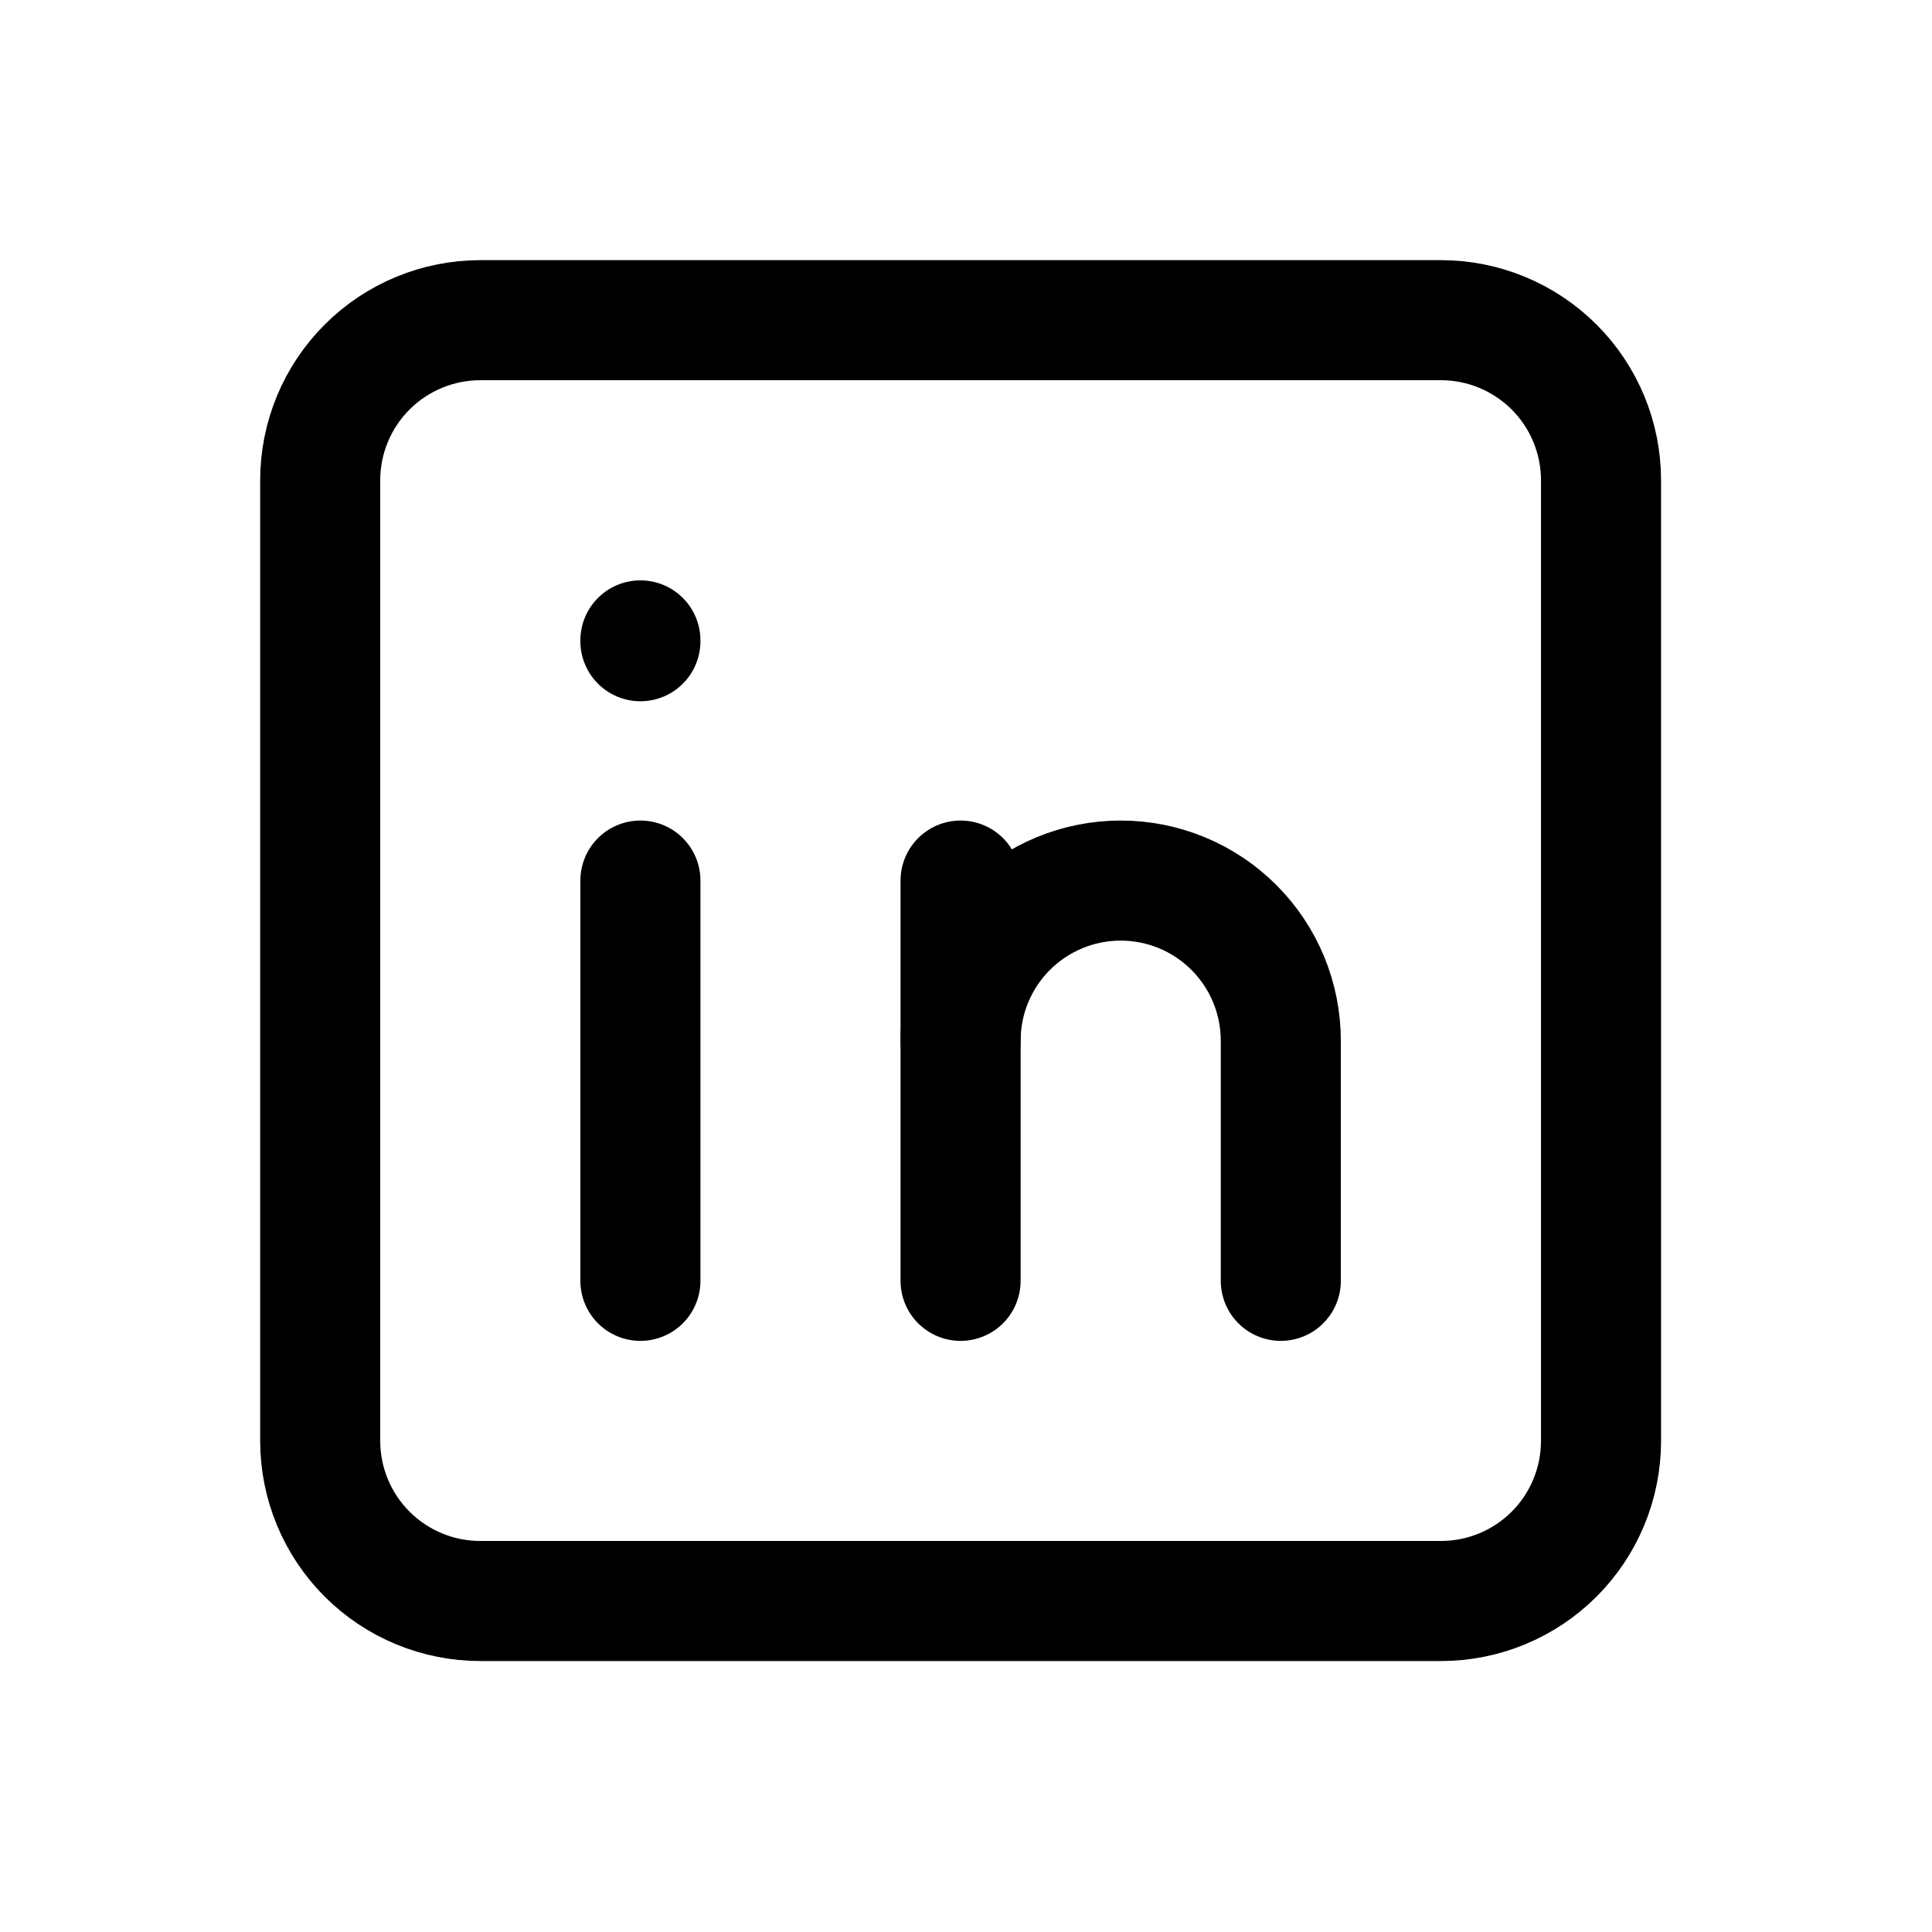
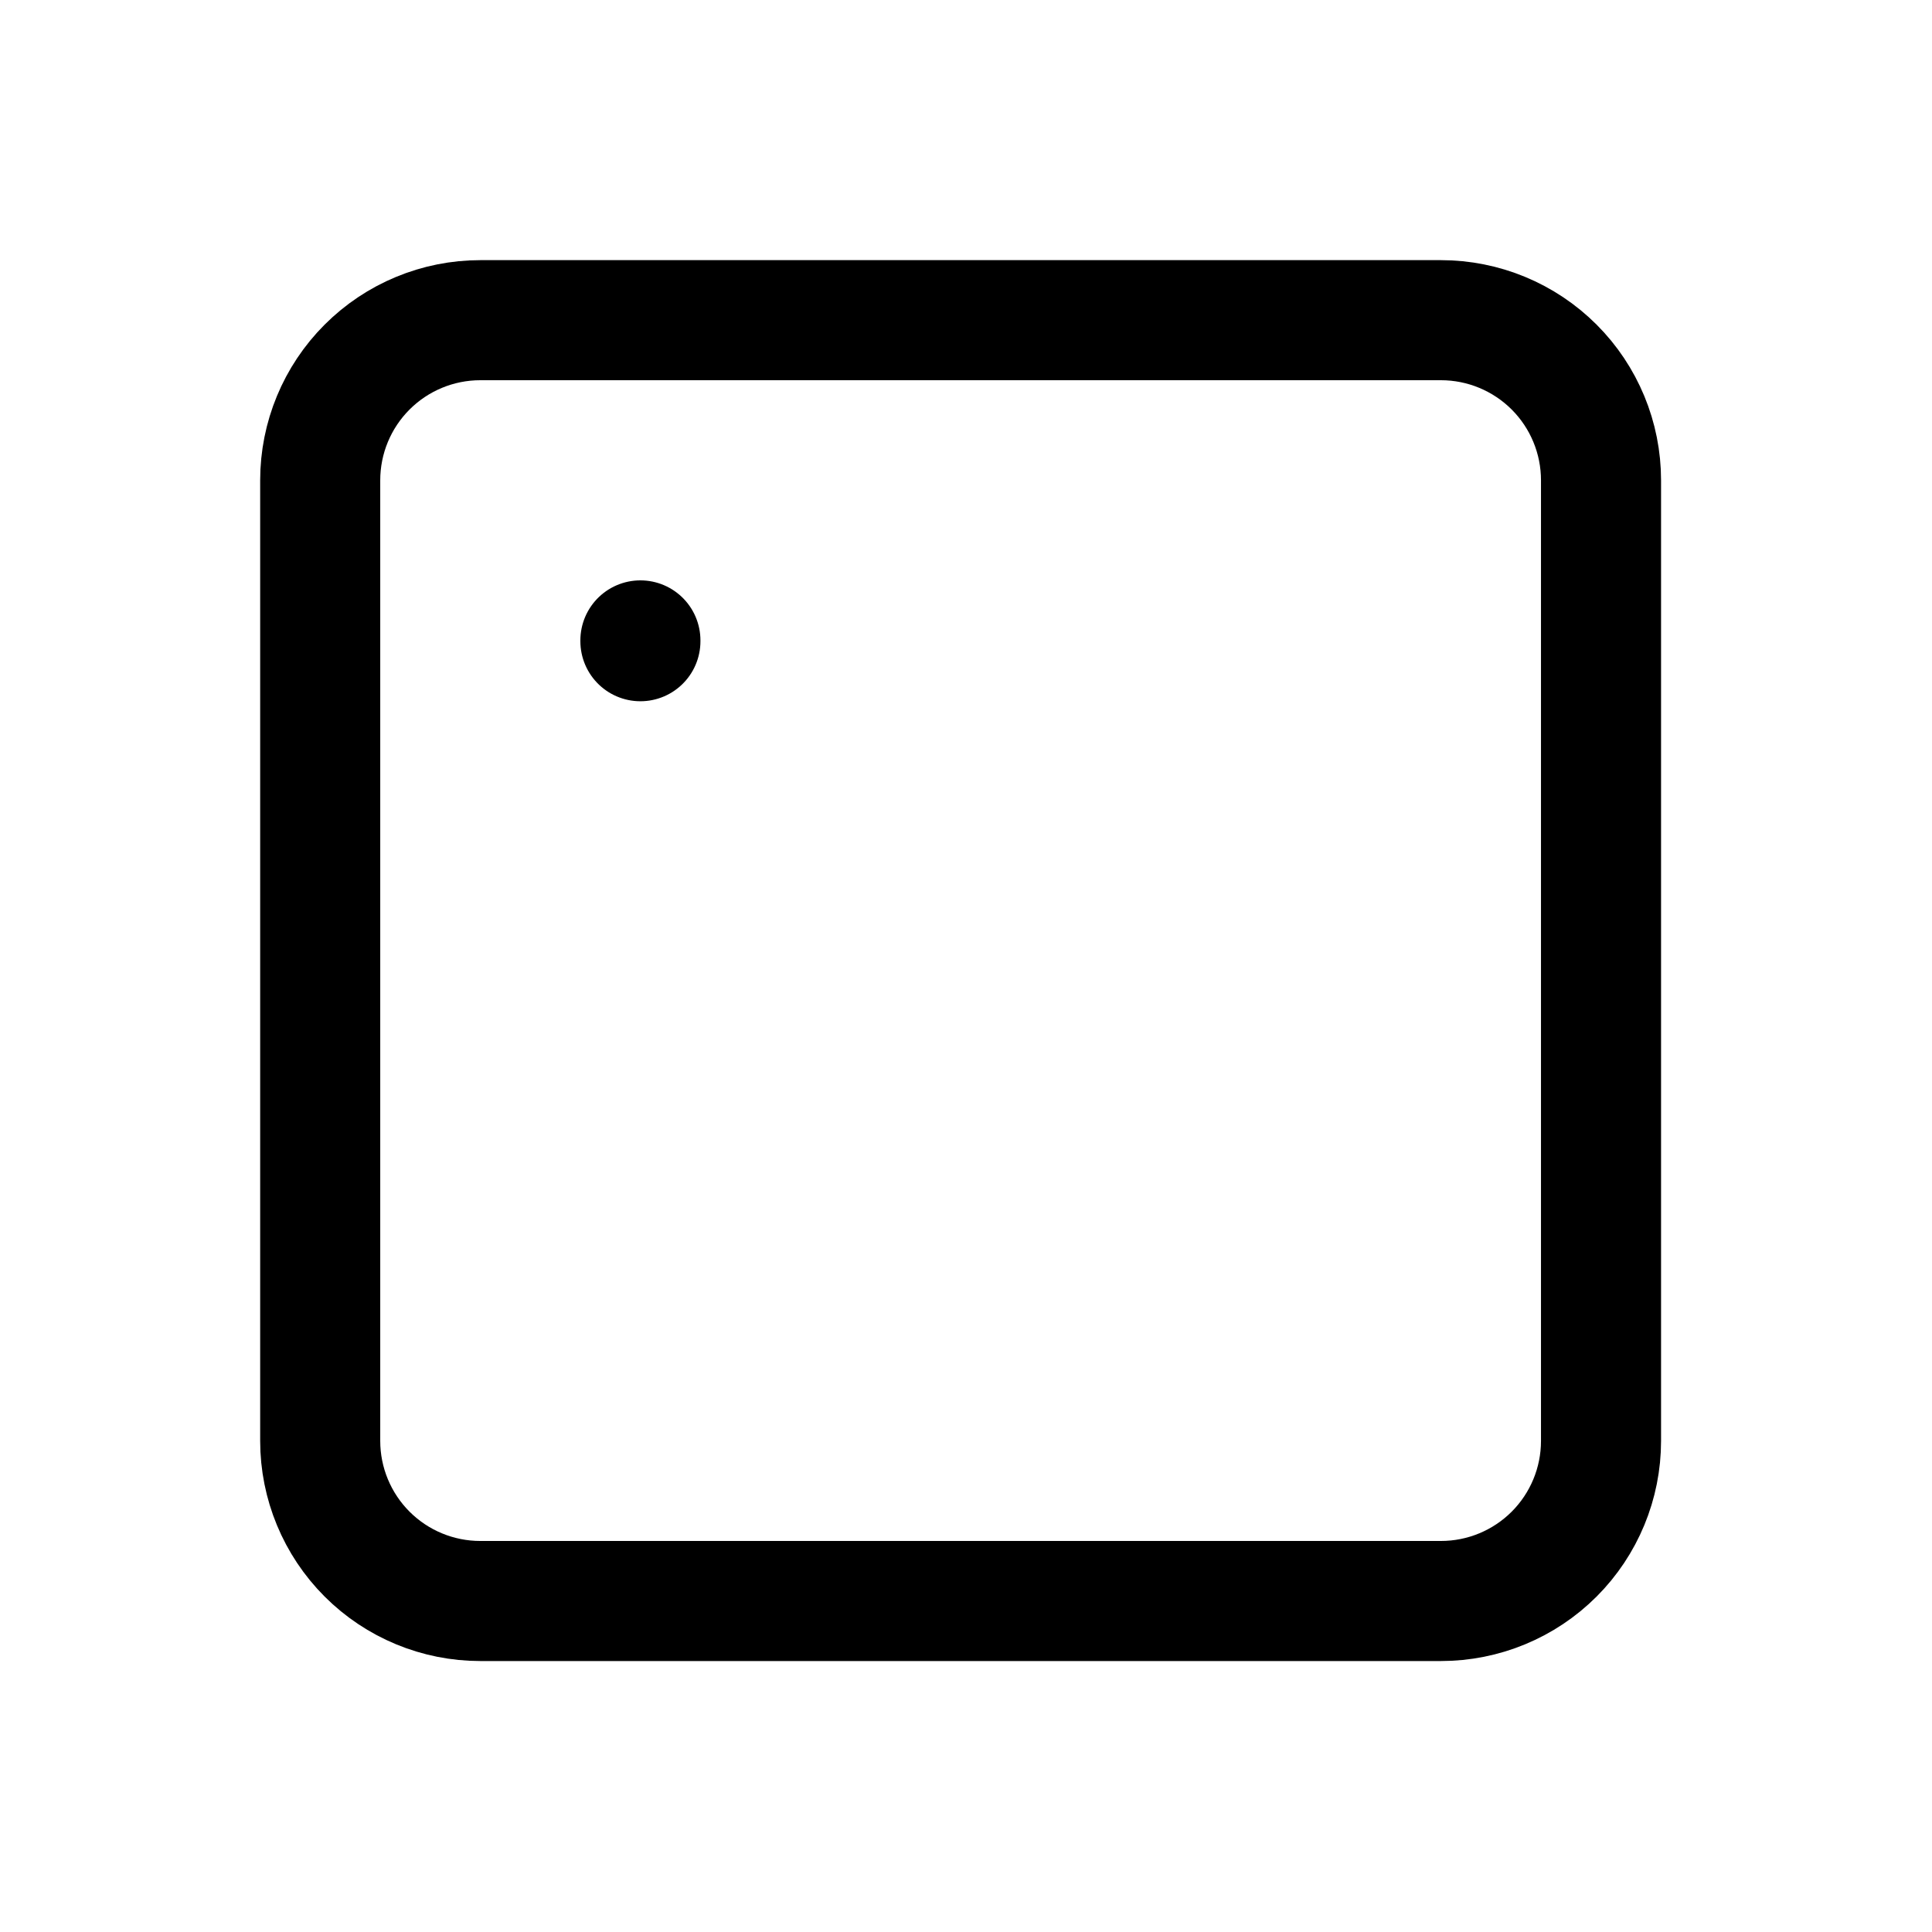
<svg xmlns="http://www.w3.org/2000/svg" width="102" height="102" viewBox="0 0 102 102" fill="none">
  <g clip-path="url(#clip0_512_194)">
    <path d="M16.905 25.357C16.905 23.115 17.796 20.965 19.381 19.38C20.966 17.795 23.116 16.904 25.358 16.904H76.074C78.315 16.904 80.465 17.795 82.051 19.38C83.636 20.965 84.526 23.115 84.526 25.357V76.073C84.526 78.314 83.636 80.464 82.051 82.05C80.465 83.635 78.315 84.525 76.074 84.525H25.358C23.116 84.525 20.966 83.635 19.381 82.05C17.796 80.464 16.905 78.314 16.905 76.073V25.357Z" stroke="black" stroke-width="6.339" stroke-linecap="round" stroke-linejoin="round" />
-     <path d="M33.81 46.49V67.622" stroke="black" stroke-width="6.339" stroke-linecap="round" stroke-linejoin="round" />
    <path d="M33.81 33.81V33.853" stroke="black" stroke-width="6.339" stroke-linecap="round" stroke-linejoin="round" />
-     <path d="M50.714 67.622V46.49" stroke="black" stroke-width="6.339" stroke-linecap="round" stroke-linejoin="round" />
-     <path d="M67.62 67.622V54.943C67.62 52.701 66.729 50.551 65.144 48.966C63.559 47.381 61.409 46.49 59.167 46.49C56.925 46.49 54.775 47.381 53.19 48.966C51.605 50.551 50.714 52.701 50.714 54.943" stroke="black" stroke-width="6.339" stroke-linecap="round" stroke-linejoin="round" />
  </g>
  <defs>
    <clipPath id="clip0_512_194">
      <rect width="101.432" height="101.432" fill="white" />
    </clipPath>
  </defs>
</svg>